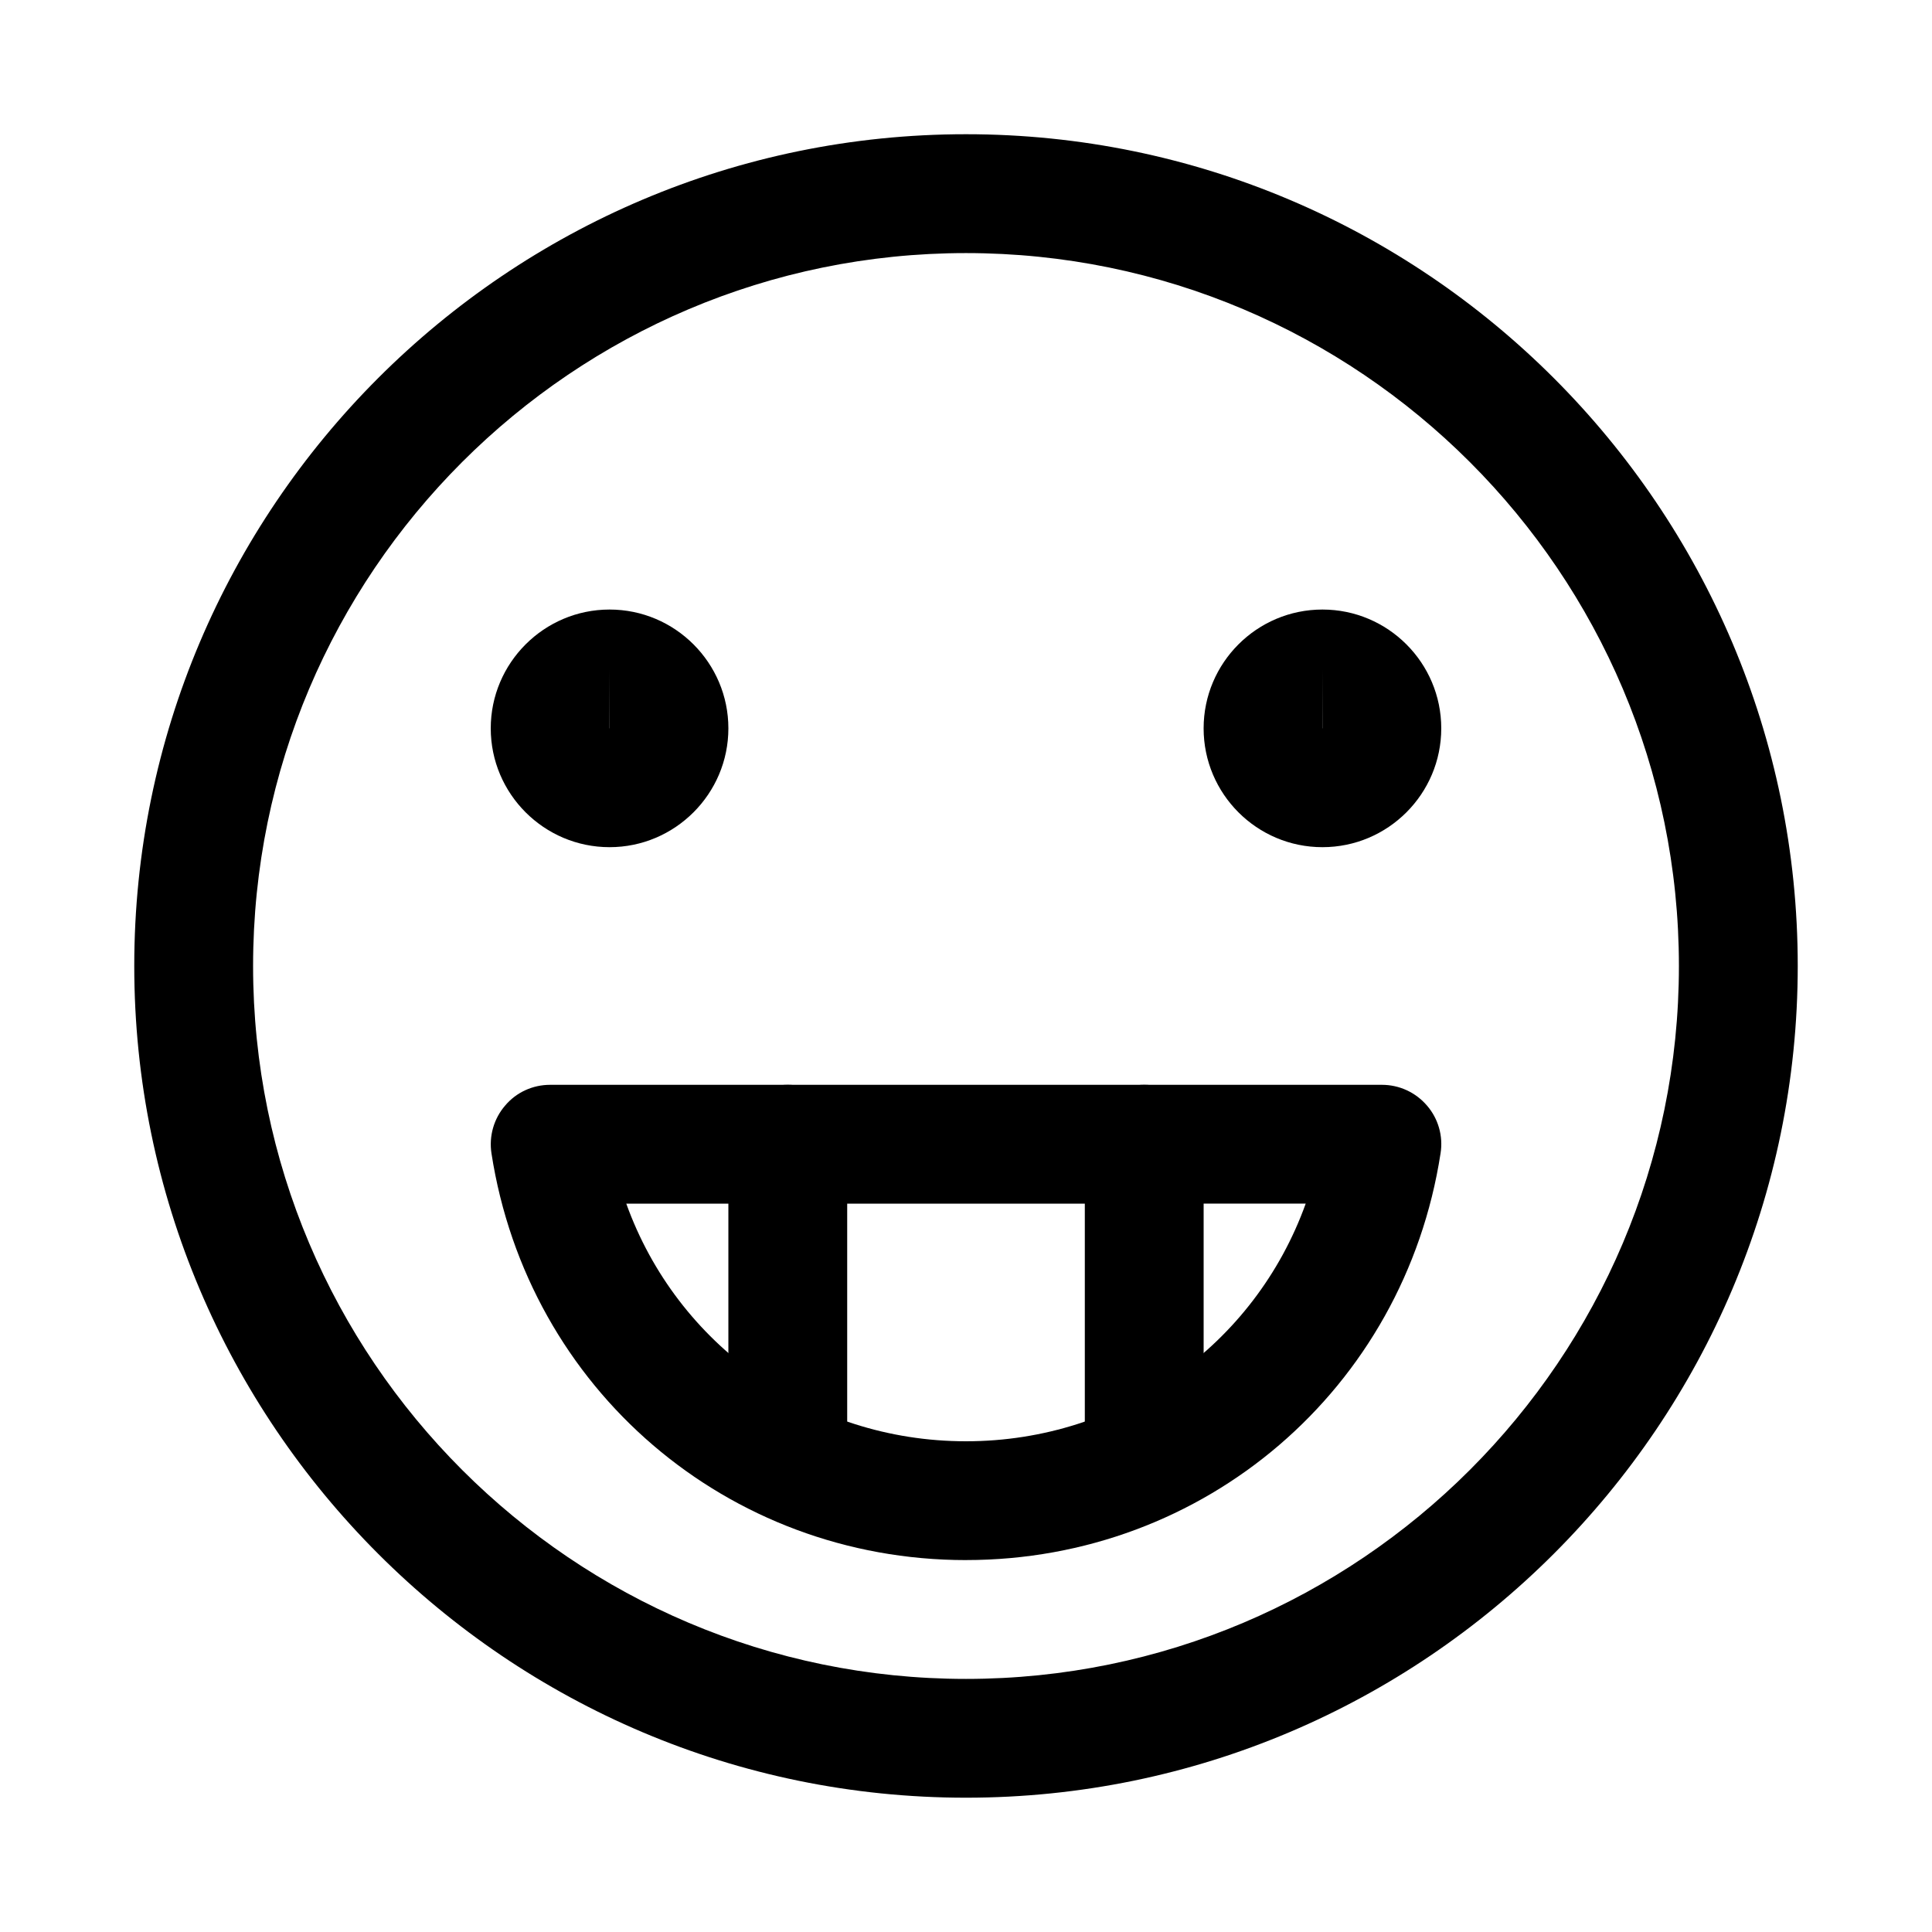
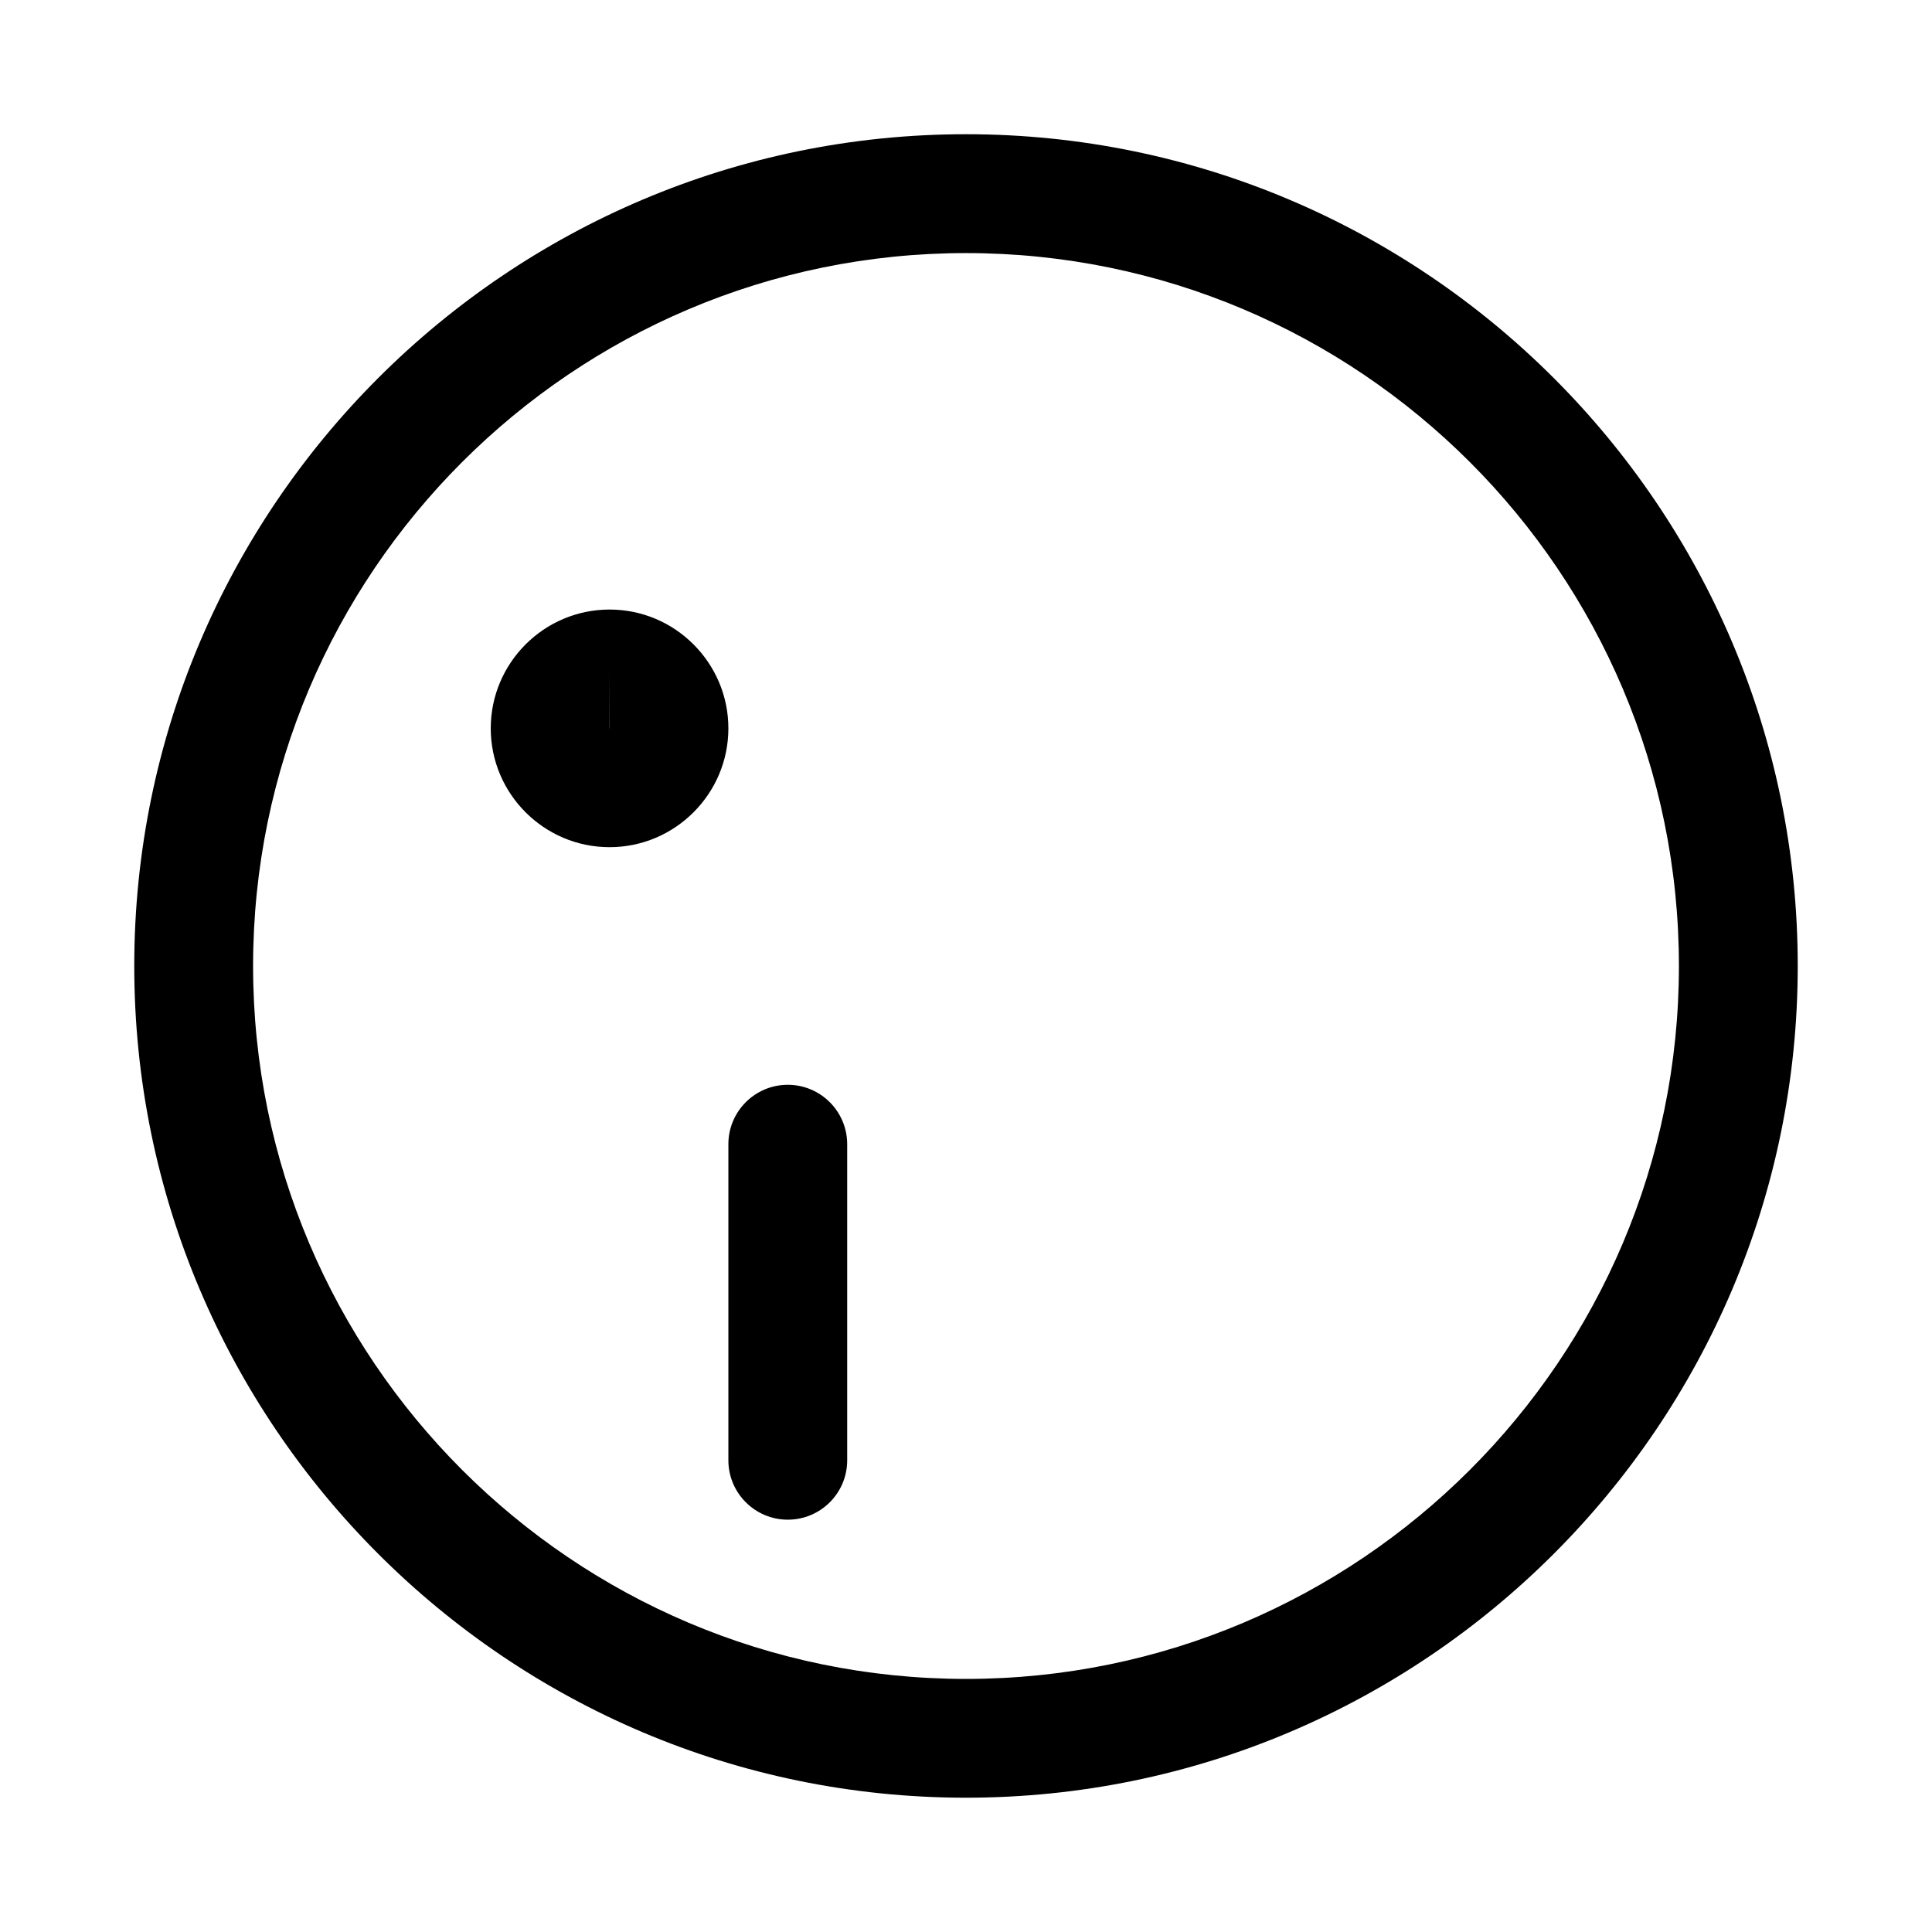
<svg xmlns="http://www.w3.org/2000/svg" fill="#000000" width="800px" height="800px" version="1.1" viewBox="144 144 512 512">
  <g>
    <path d="m400 620.41c-121.54 0-220.42-98.902-220.42-220.42 0-121.54 98.871-220.42 220.42-220.42 121.51 0 220.42 98.871 220.42 220.42-0.004 121.52-98.906 220.42-220.42 220.42zm0-409.34c-104.2 0-188.93 84.734-188.93 188.93s84.734 188.93 188.93 188.93 188.93-84.734 188.93-188.93c-0.004-104.2-84.738-188.93-188.93-188.93z" />
    <path d="m305.54 368.51c-17.352 0-31.488-14.141-31.488-31.488 0-17.352 14.137-31.488 31.488-31.488 17.352 0 31.488 14.137 31.488 31.488 0 17.348-14.141 31.488-31.488 31.488zm0-47.234-0.031 15.746h0.031z" />
-     <path d="m494.46 368.51c-17.383 0-31.488-14.137-31.488-31.488 0-17.352 14.105-31.488 31.488-31.488 17.383 0 31.488 14.137 31.488 31.488 0 17.348-14.105 31.488-31.488 31.488zm0-47.234-0.031 15.746h0.031z" />
    <path d="m352.77 546.73c-8.691 0-15.742-7.055-15.742-15.742v-83.762c0-8.691 7.051-15.742 15.742-15.742s15.746 7.051 15.746 15.742v83.758c0 8.723-7.055 15.746-15.746 15.746z" />
-     <path d="m447.23 546.73c-8.691 0-15.742-7.055-15.742-15.742v-83.762c0-8.691 7.051-15.742 15.742-15.742 8.691 0 15.746 7.051 15.746 15.742v83.758c0 8.723-7.055 15.746-15.746 15.746z" />
-     <path d="m400 557.44c-63.195 0-116.1-45.312-125.76-107.82-0.691-4.535 0.629-9.164 3.621-12.625 2.957-3.527 7.332-5.508 11.93-5.508h220.42c4.598 0 8.941 1.984 11.965 5.512 2.992 3.465 4.312 8.094 3.59 12.625-9.637 62.504-62.535 107.81-125.76 107.81zm-90.027-94.461c13.445 37.406 48.84 62.973 90.027 62.973 41.219 0 76.578-25.566 90.023-62.977z" />
  </g>
</svg>